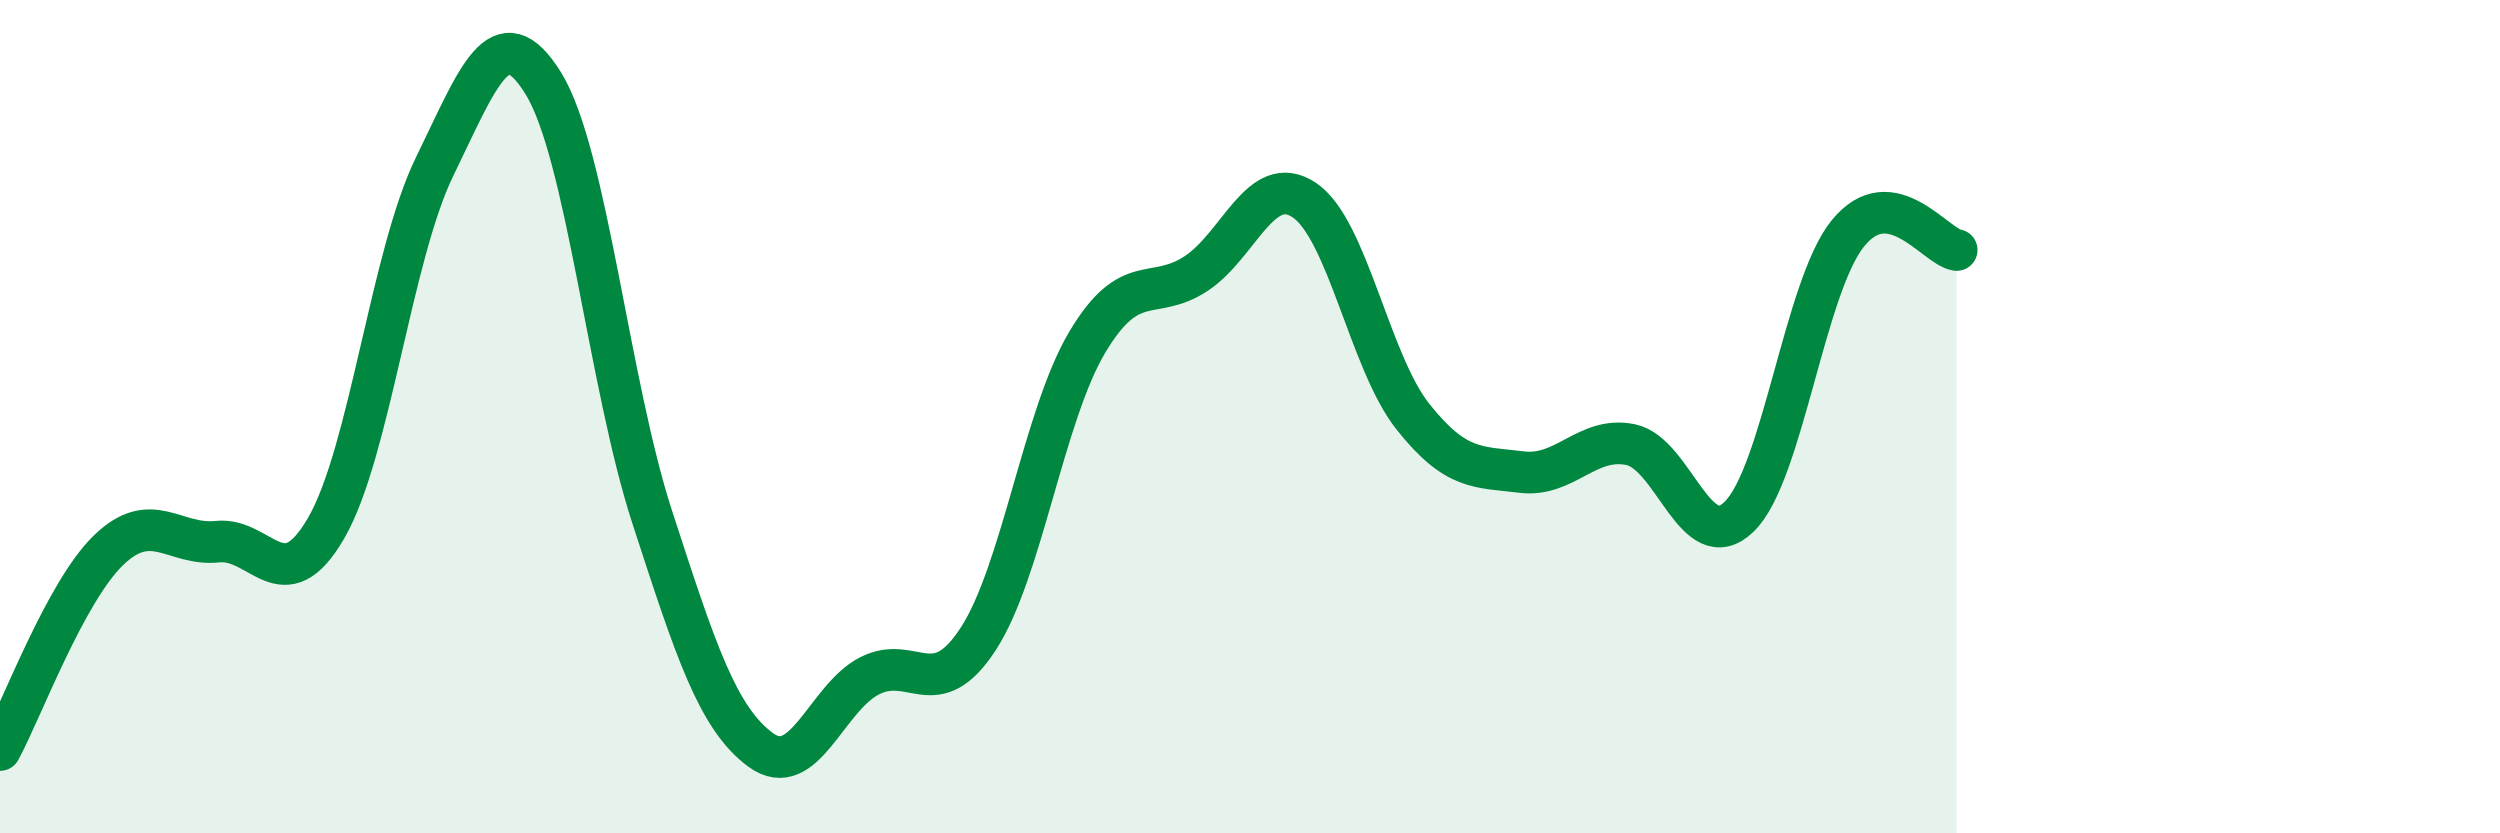
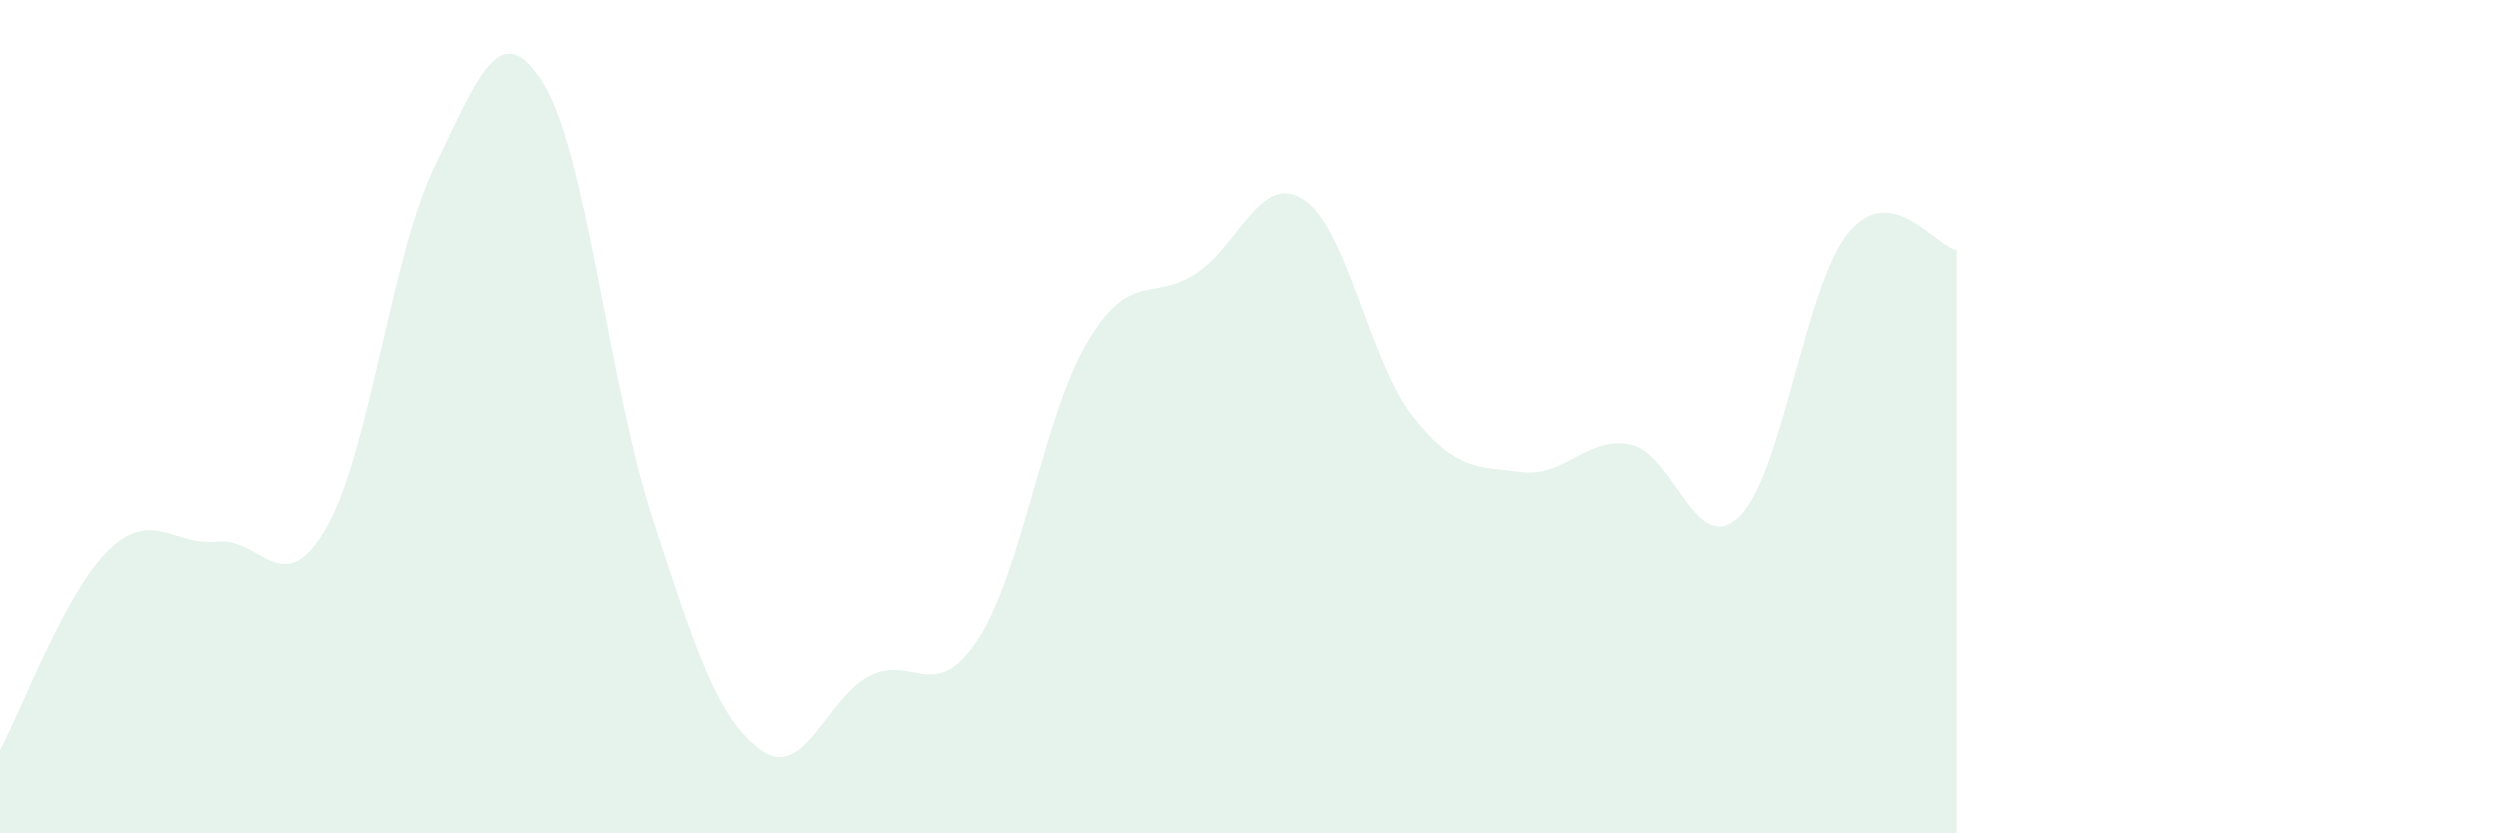
<svg xmlns="http://www.w3.org/2000/svg" width="60" height="20" viewBox="0 0 60 20">
  <path d="M 0,18 C 0.52,17.04 1.57,14.2 2.61,13.2 C 3.65,12.2 4.18,13.11 5.22,13 C 6.26,12.89 6.79,14.47 7.83,12.67 C 8.87,10.87 9.39,6.13 10.43,4 C 11.47,1.87 12,0.32 13.04,2 C 14.08,3.68 14.61,9.2 15.65,12.4 C 16.69,15.6 17.22,17.24 18.26,18 C 19.3,18.76 19.83,16.75 20.87,16.22 C 21.91,15.69 22.44,16.93 23.48,15.33 C 24.52,13.73 25.05,9.97 26.09,8.22 C 27.13,6.47 27.66,7.25 28.7,6.57 C 29.74,5.89 30.26,4.11 31.3,4.8 C 32.34,5.49 32.87,8.69 33.91,10 C 34.95,11.31 35.48,11.2 36.52,11.33 C 37.56,11.46 38.09,10.46 39.13,10.67 C 40.17,10.88 40.7,13.41 41.74,12.4 C 42.78,11.39 43.31,6.88 44.35,5.6 C 45.39,4.32 46.44,5.92 46.96,6L46.96 20L0 20Z" fill="#008740" opacity="0.1" stroke-linecap="round" stroke-linejoin="round" />
-   <path d="M 0,18 C 0.52,17.04 1.57,14.2 2.61,13.2 C 3.65,12.2 4.18,13.11 5.22,13 C 6.26,12.89 6.79,14.47 7.83,12.67 C 8.87,10.87 9.39,6.13 10.43,4 C 11.47,1.87 12,0.32 13.04,2 C 14.08,3.68 14.61,9.2 15.65,12.4 C 16.69,15.6 17.22,17.24 18.26,18 C 19.3,18.76 19.83,16.75 20.87,16.22 C 21.91,15.69 22.44,16.93 23.48,15.33 C 24.52,13.73 25.05,9.97 26.09,8.22 C 27.13,6.47 27.66,7.25 28.7,6.57 C 29.74,5.89 30.26,4.11 31.3,4.8 C 32.34,5.49 32.87,8.69 33.91,10 C 34.95,11.31 35.48,11.2 36.52,11.33 C 37.56,11.46 38.09,10.46 39.13,10.67 C 40.17,10.88 40.7,13.41 41.74,12.4 C 42.78,11.39 43.31,6.88 44.35,5.6 C 45.39,4.32 46.44,5.92 46.96,6" stroke="#008740" stroke-width="1" fill="none" stroke-linecap="round" stroke-linejoin="round" />
</svg>